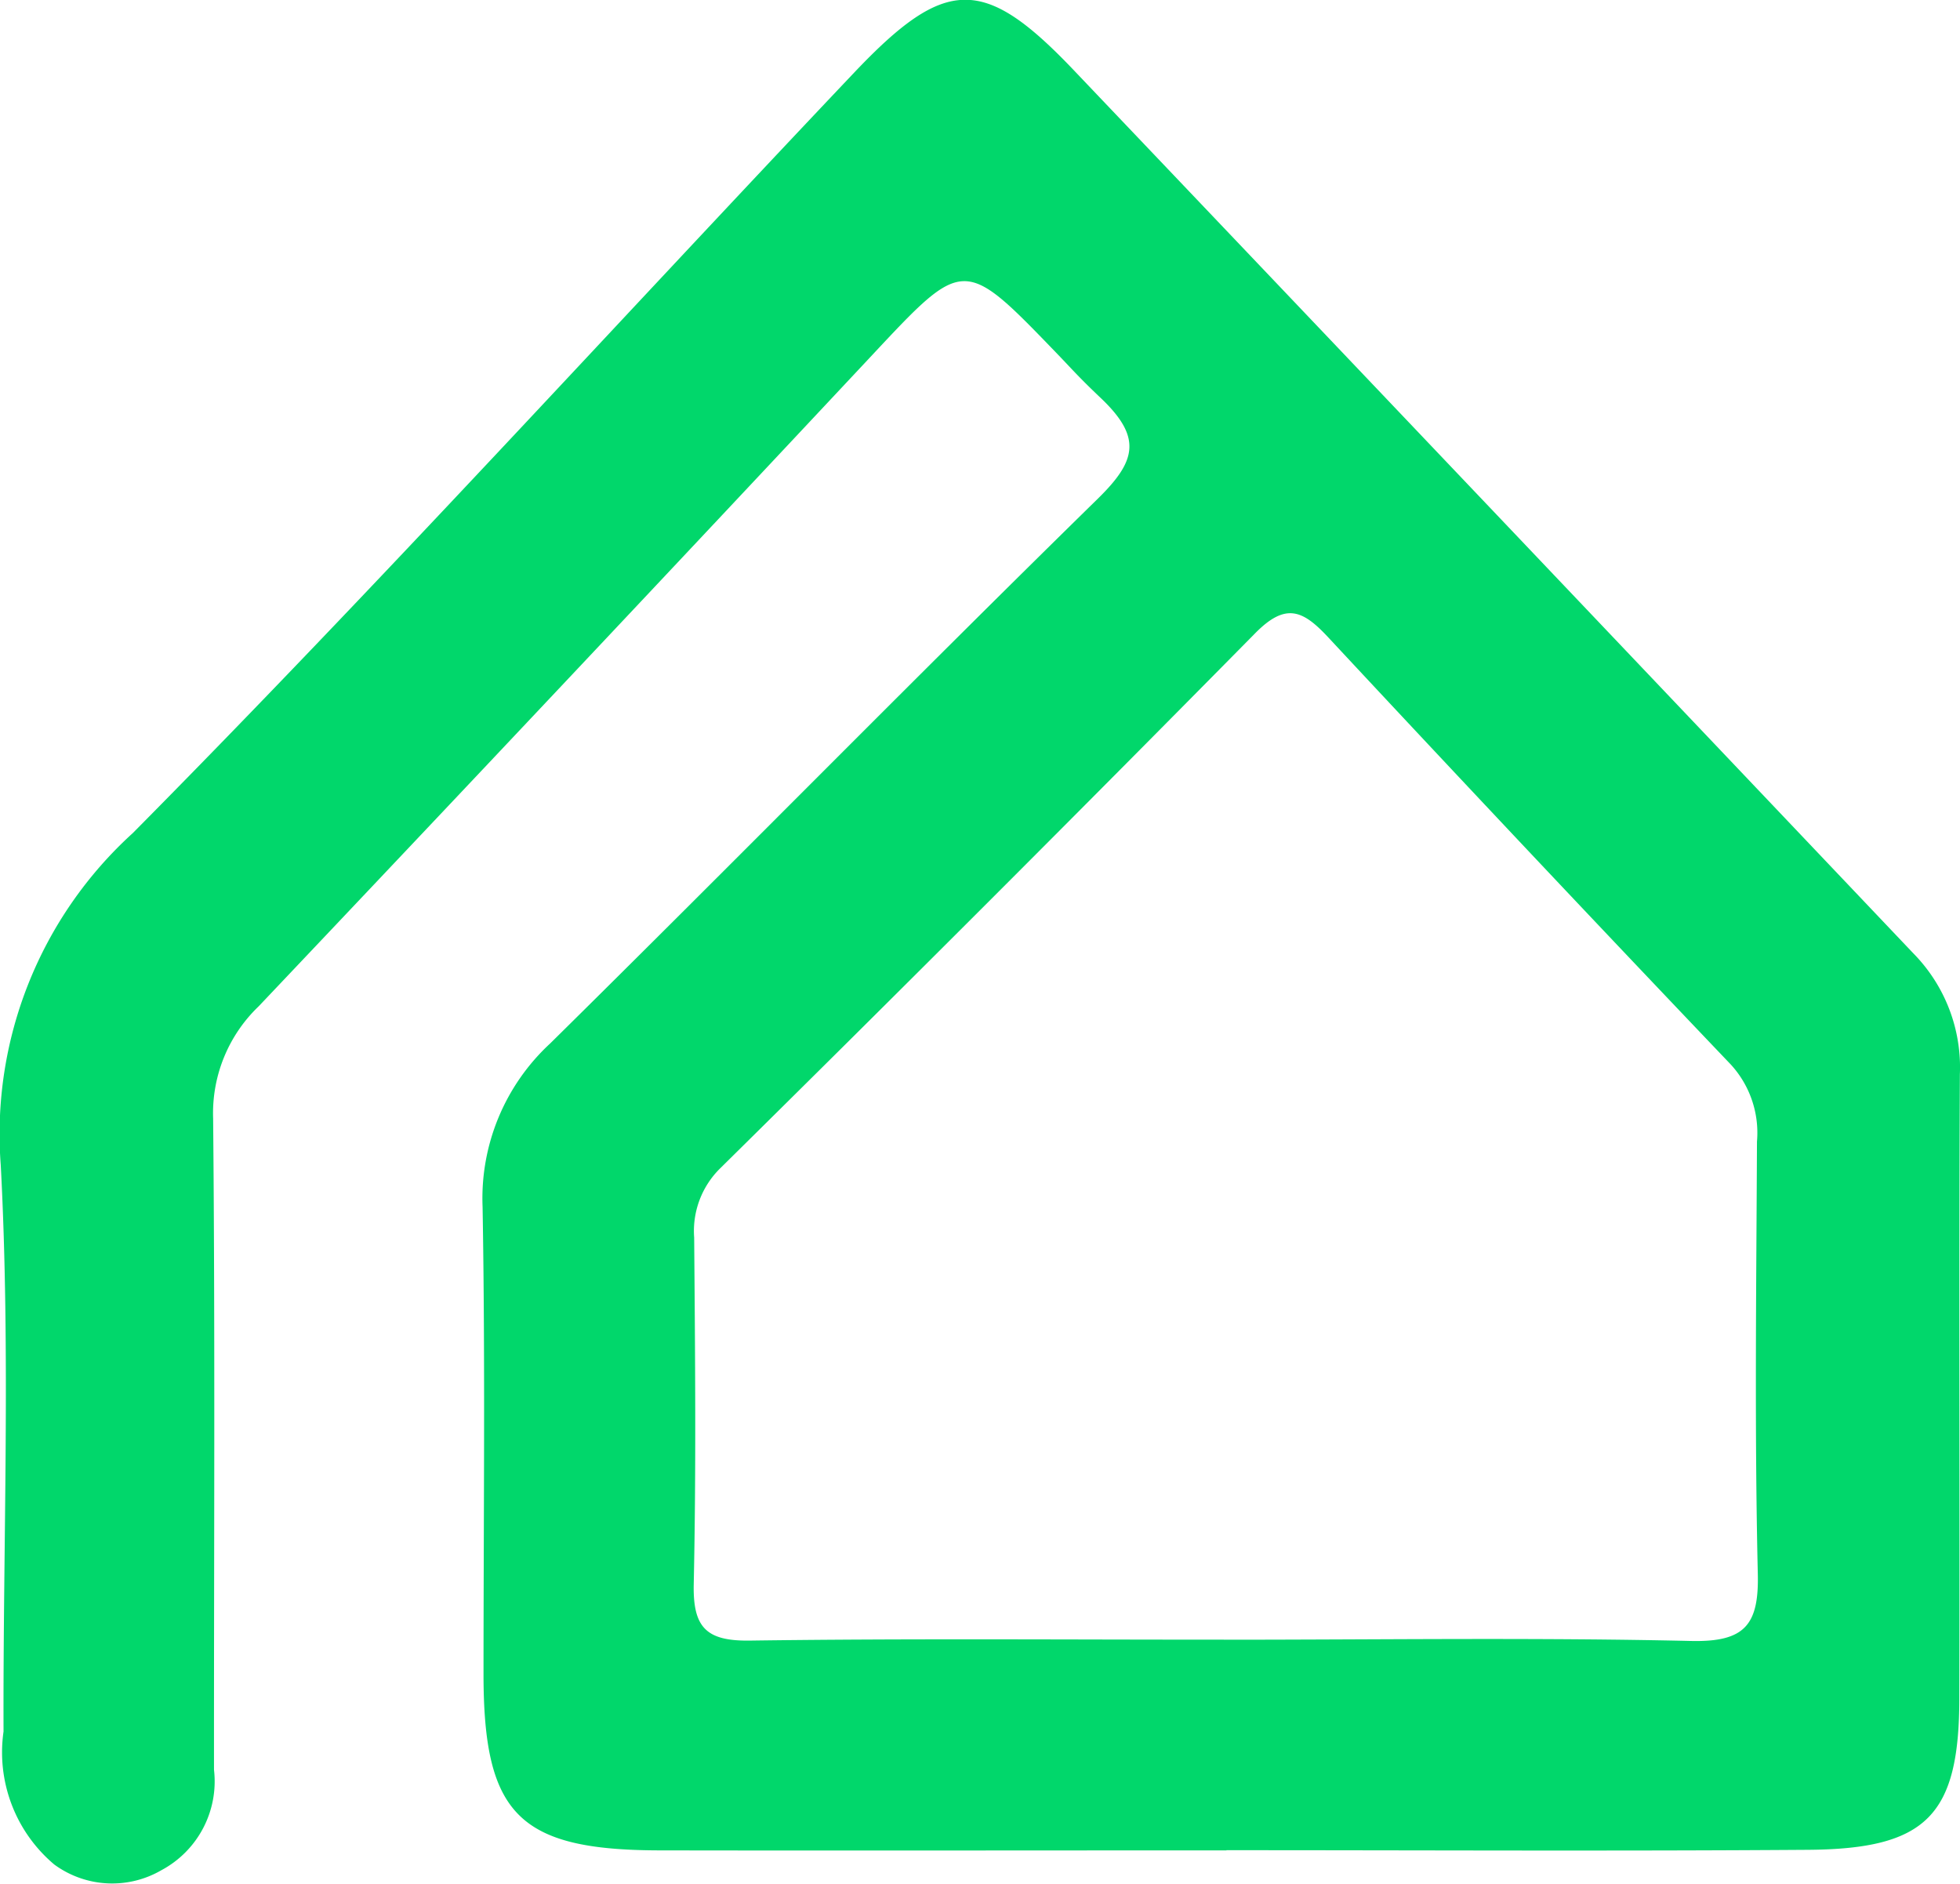
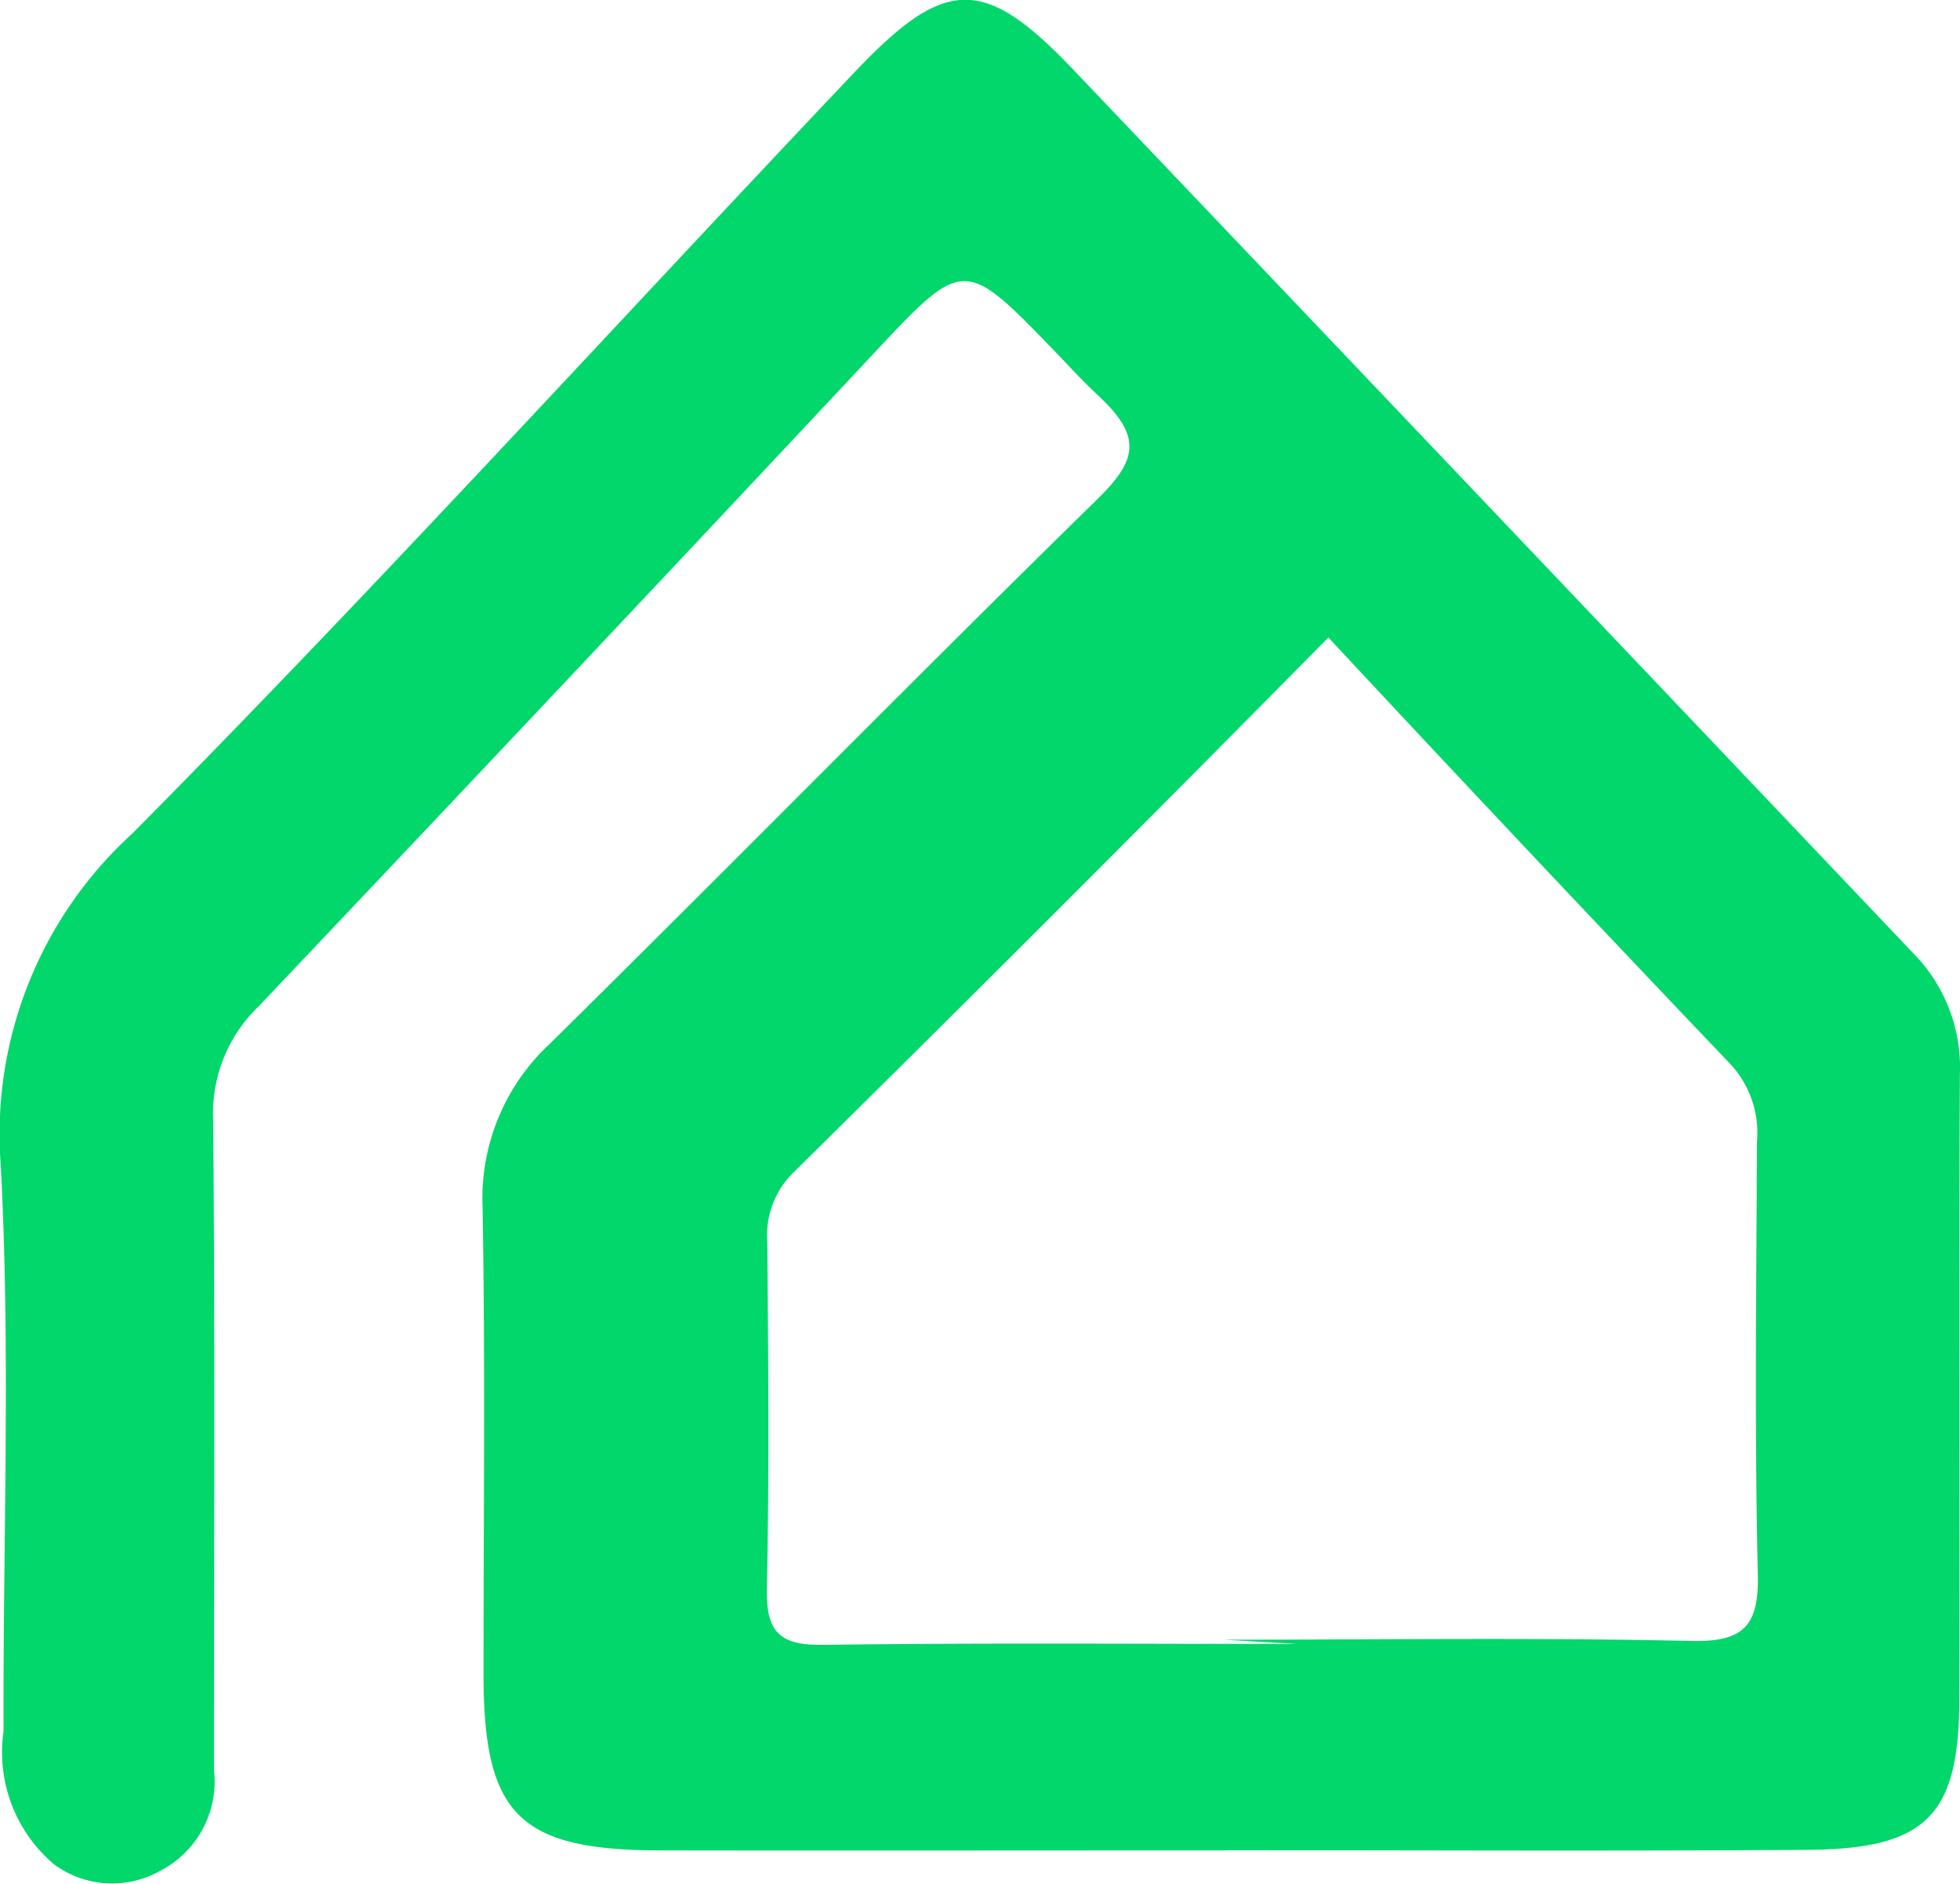
<svg xmlns="http://www.w3.org/2000/svg" width="31.598" height="30.366" viewBox="0 0 31.598 30.366">
-   <path id="Path_133" data-name="Path 133" d="M205.852,29.83c-3.048,0-6.1.005-9.145,0-2.264-.005-2.832-.581-2.833-2.836,0-2.512.029-5.024-.015-7.535a3.4,3.4,0,0,1,1.09-2.638c2.955-2.915,5.864-5.877,8.829-8.782.62-.608.719-.987.041-1.628-.36-.341-.482-.486-.72-.732-1.493-1.546-1.481-1.535-2.986.074Q195.2,11,190.25,16.222a2.385,2.385,0,0,0-.735,1.809c.033,3.5.012,7,.014,10.5a1.623,1.623,0,0,1-.847,1.618,1.579,1.579,0,0,1-1.728-.091,2.364,2.364,0,0,1-.818-2.144c-.01-3.045.116-6.1-.045-9.133a6.556,6.556,0,0,1,2.129-5.351c3.962-4,7.754-8.171,11.629-12.259,1.479-1.56,2.094-1.56,3.545-.035q6.771,7.112,13.531,14.233a2.621,2.621,0,0,1,.75,1.952c-.017,3.35,0,6.7-.009,10.049,0,1.894-.523,2.438-2.443,2.451-3.124.022-6.249.006-9.373.006m-.038-3.393c2.51,0,5.02-.037,7.528.02.873.02,1.1-.261,1.077-1.1-.053-2.316-.023-4.634-.013-6.951a1.629,1.629,0,0,0-.423-1.243q-3.264-3.423-6.487-6.883c-.41-.441-.686-.569-1.179-.069q-4.283,4.342-8.625,8.626a1.417,1.417,0,0,0-.42,1.118c.015,1.861.033,3.724-.007,5.584-.015.7.2.922.906.912,2.547-.035,5.1-.014,7.643-.015" transform="translate(-186.079)" fill="#01d76b" />
+   <path id="Path_133" data-name="Path 133" d="M205.852,29.83c-3.048,0-6.1.005-9.145,0-2.264-.005-2.832-.581-2.833-2.836,0-2.512.029-5.024-.015-7.535a3.4,3.4,0,0,1,1.09-2.638c2.955-2.915,5.864-5.877,8.829-8.782.62-.608.719-.987.041-1.628-.36-.341-.482-.486-.72-.732-1.493-1.546-1.481-1.535-2.986.074Q195.2,11,190.25,16.222a2.385,2.385,0,0,0-.735,1.809c.033,3.5.012,7,.014,10.5a1.623,1.623,0,0,1-.847,1.618,1.579,1.579,0,0,1-1.728-.091,2.364,2.364,0,0,1-.818-2.144c-.01-3.045.116-6.1-.045-9.133a6.556,6.556,0,0,1,2.129-5.351c3.962-4,7.754-8.171,11.629-12.259,1.479-1.56,2.094-1.56,3.545-.035q6.771,7.112,13.531,14.233a2.621,2.621,0,0,1,.75,1.952c-.017,3.35,0,6.7-.009,10.049,0,1.894-.523,2.438-2.443,2.451-3.124.022-6.249.006-9.373.006m-.038-3.393c2.51,0,5.02-.037,7.528.02.873.02,1.1-.261,1.077-1.1-.053-2.316-.023-4.634-.013-6.951a1.629,1.629,0,0,0-.423-1.243q-3.264-3.423-6.487-6.883q-4.283,4.342-8.625,8.626a1.417,1.417,0,0,0-.42,1.118c.015,1.861.033,3.724-.007,5.584-.015.7.2.922.906.912,2.547-.035,5.1-.014,7.643-.015" transform="translate(-186.079)" fill="#01d76b" />
</svg>